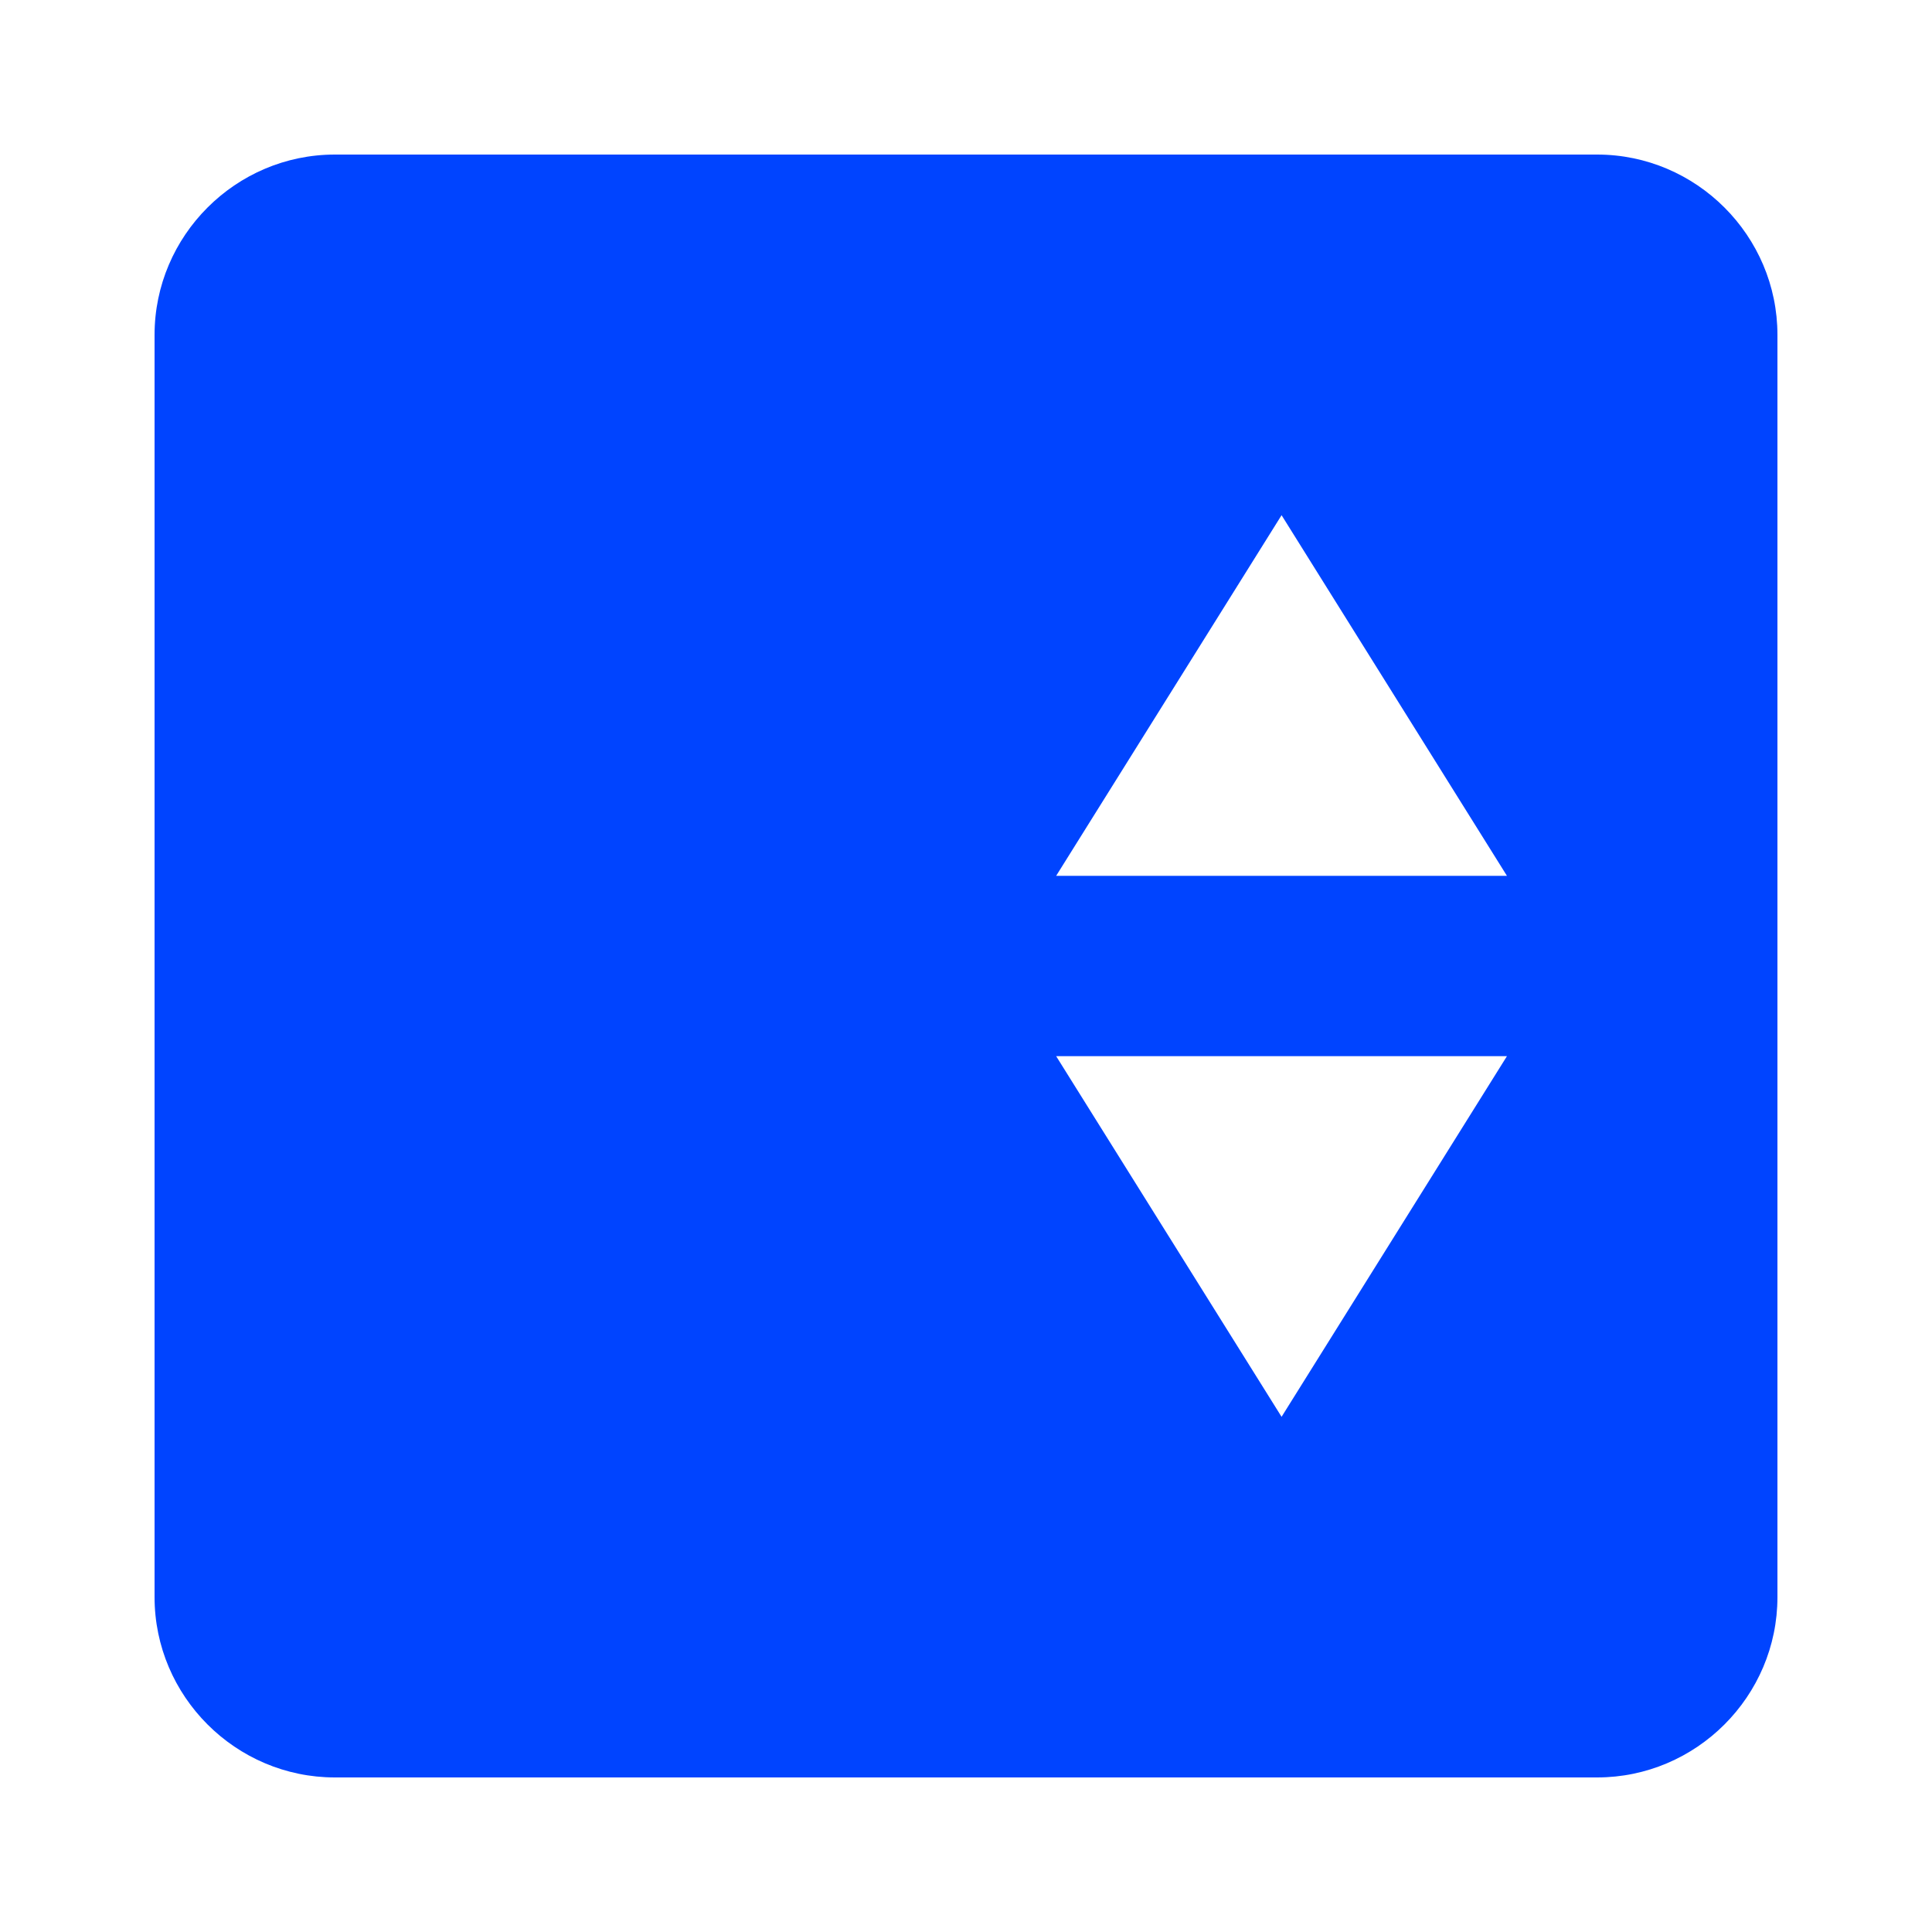
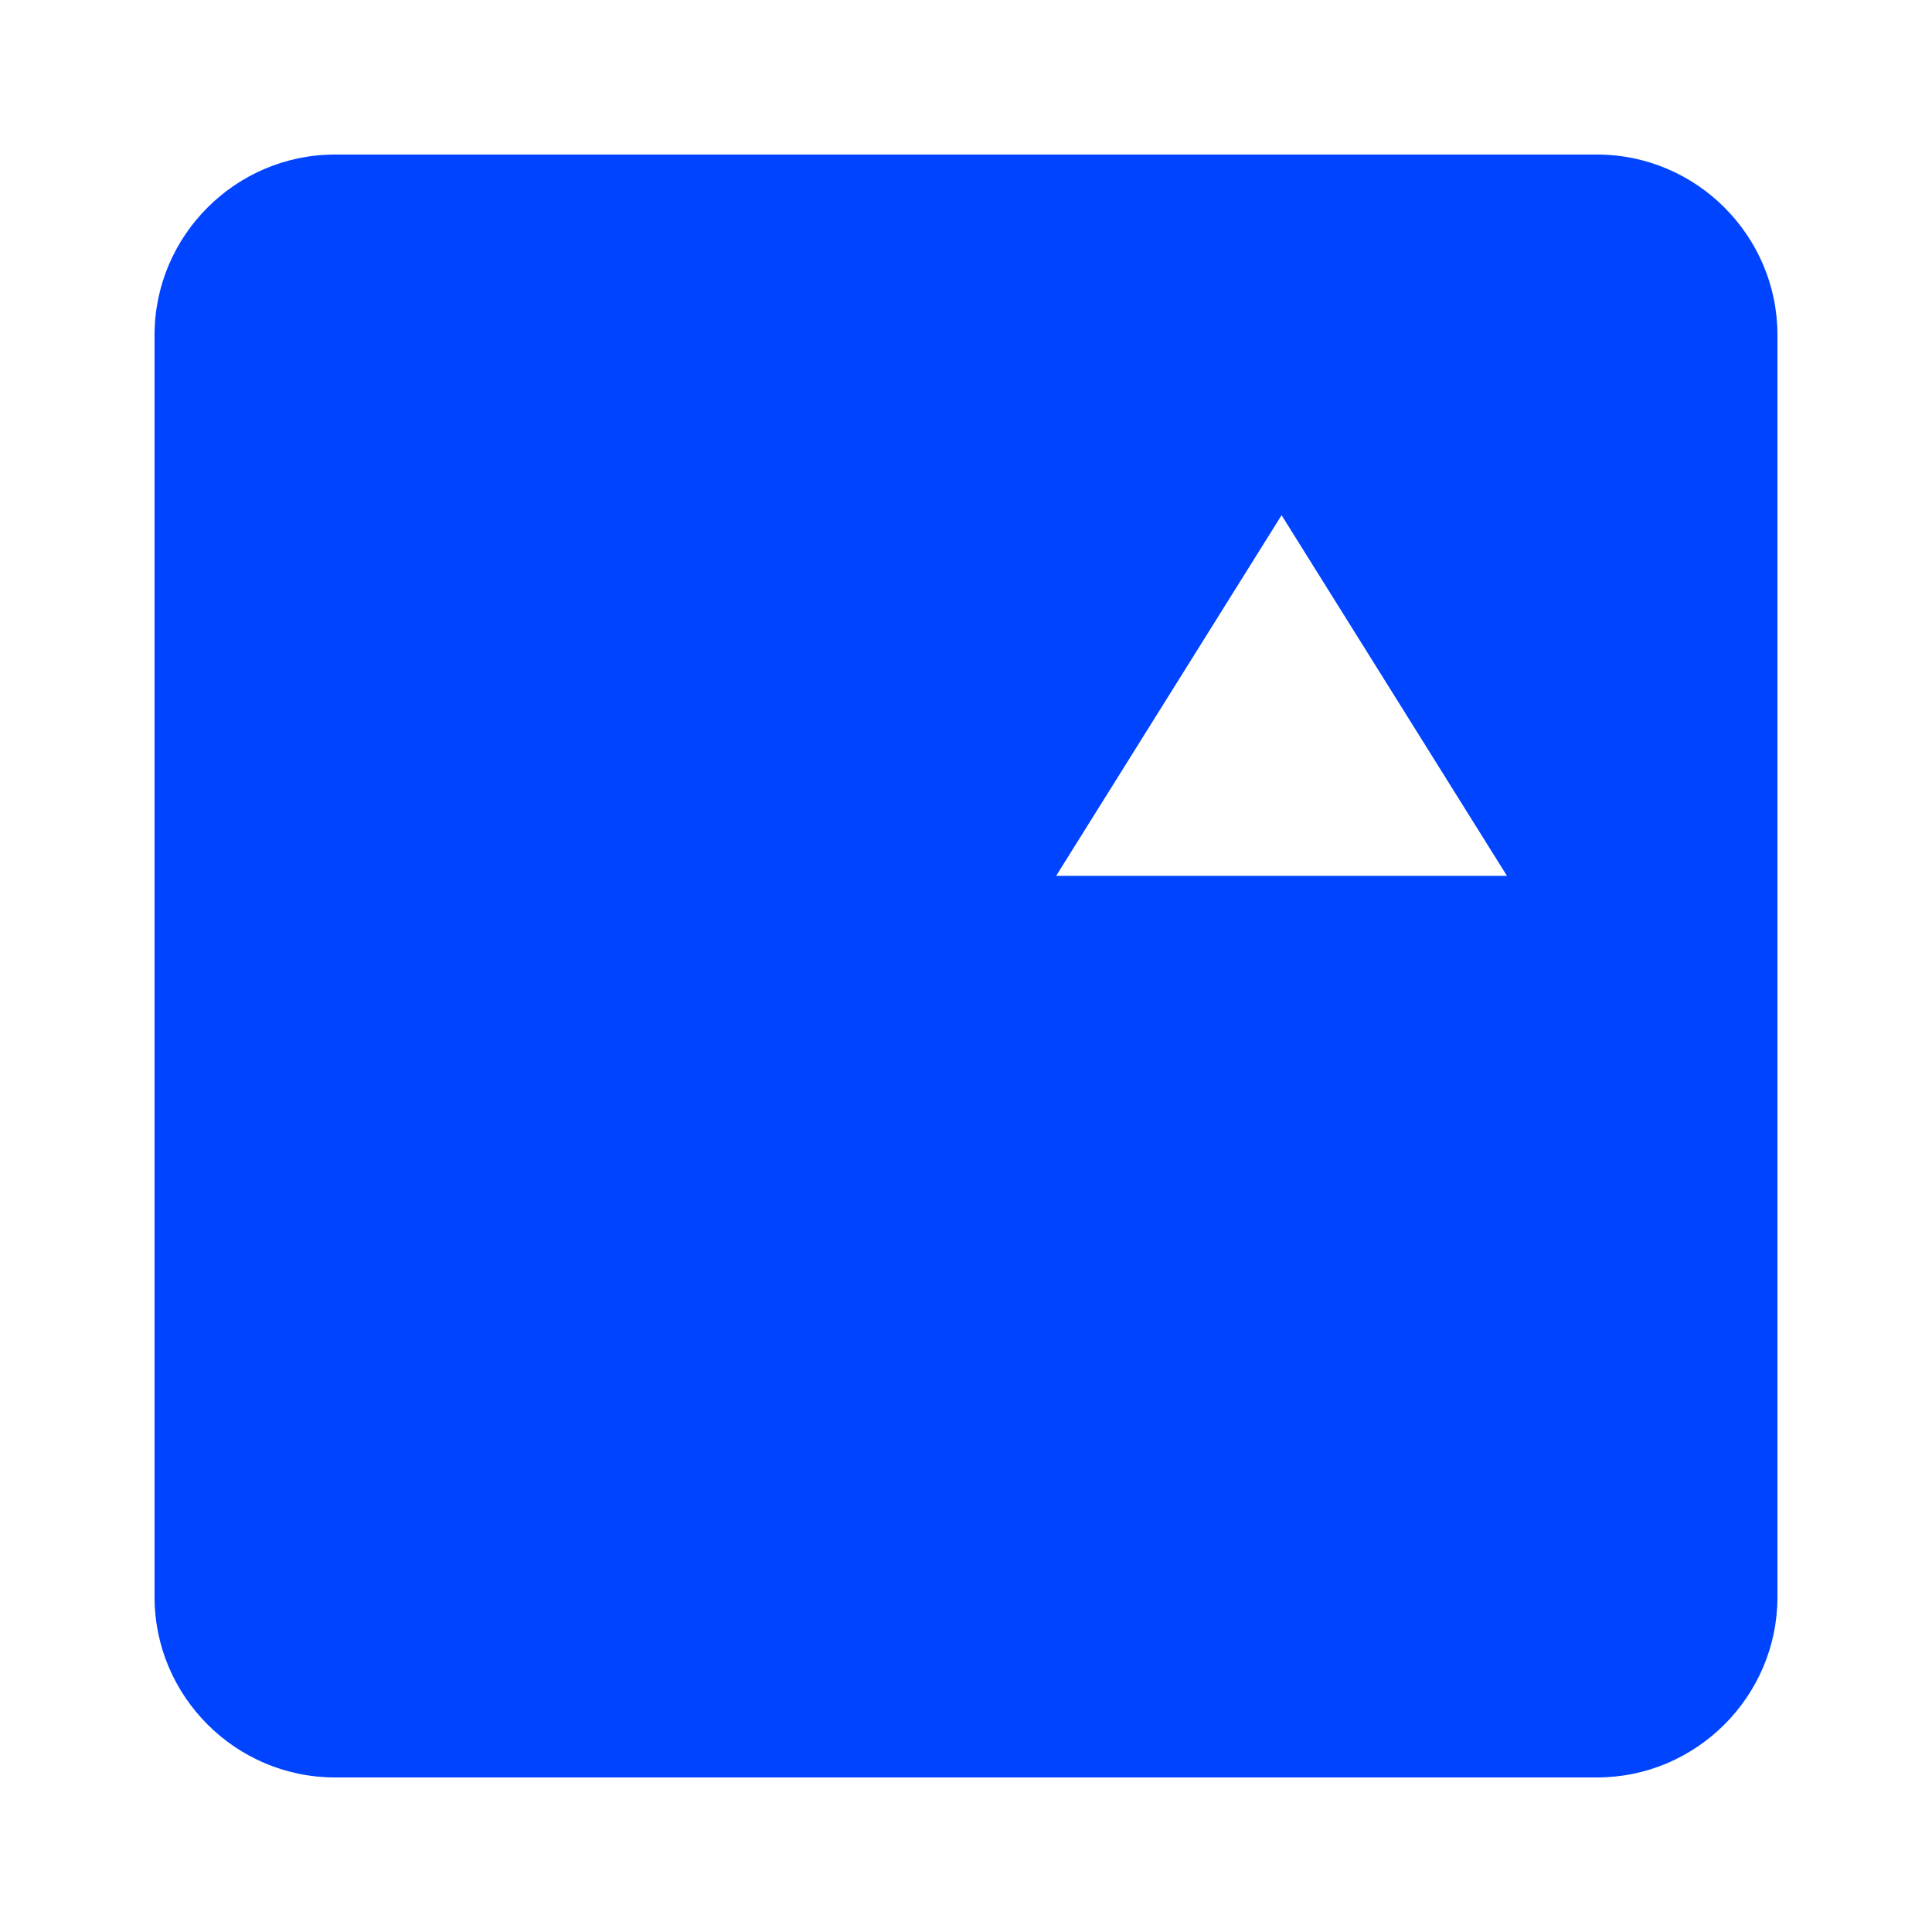
<svg xmlns="http://www.w3.org/2000/svg" width="50px" height="50px" viewBox="0 0 50 50" version="1.1">
  <title>icon-elevator</title>
  <g id="icon-elevator" stroke="none" stroke-width="1" fill="none" fill-rule="evenodd">
-     <path d="M41.333,4 L8.667,4 C6.1,4 4,6.1 4,8.667 L4,41.333 C4,43.9 6.1,46 8.667,46 L41.333,46 C43.9,46 46,43.9 46,41.333 L46,8.667 C46,6.1 43.9,4 41.333,4 M33.167,36.667 L27.333,27.333 L39,27.333 L33.167,36.667 M27.333,22.667 L33.167,13.333 L39,22.667 L27.333,22.667 Z" id="Shape" fill="#0044FF" fill-rule="nonzero" />
+     <path d="M41.333,4 L8.667,4 C6.1,4 4,6.1 4,8.667 L4,41.333 C4,43.9 6.1,46 8.667,46 L41.333,46 C43.9,46 46,43.9 46,41.333 L46,8.667 C46,6.1 43.9,4 41.333,4 M33.167,36.667 L27.333,27.333 L33.167,36.667 M27.333,22.667 L33.167,13.333 L39,22.667 L27.333,22.667 Z" id="Shape" fill="#0044FF" fill-rule="nonzero" />
  </g>
</svg>